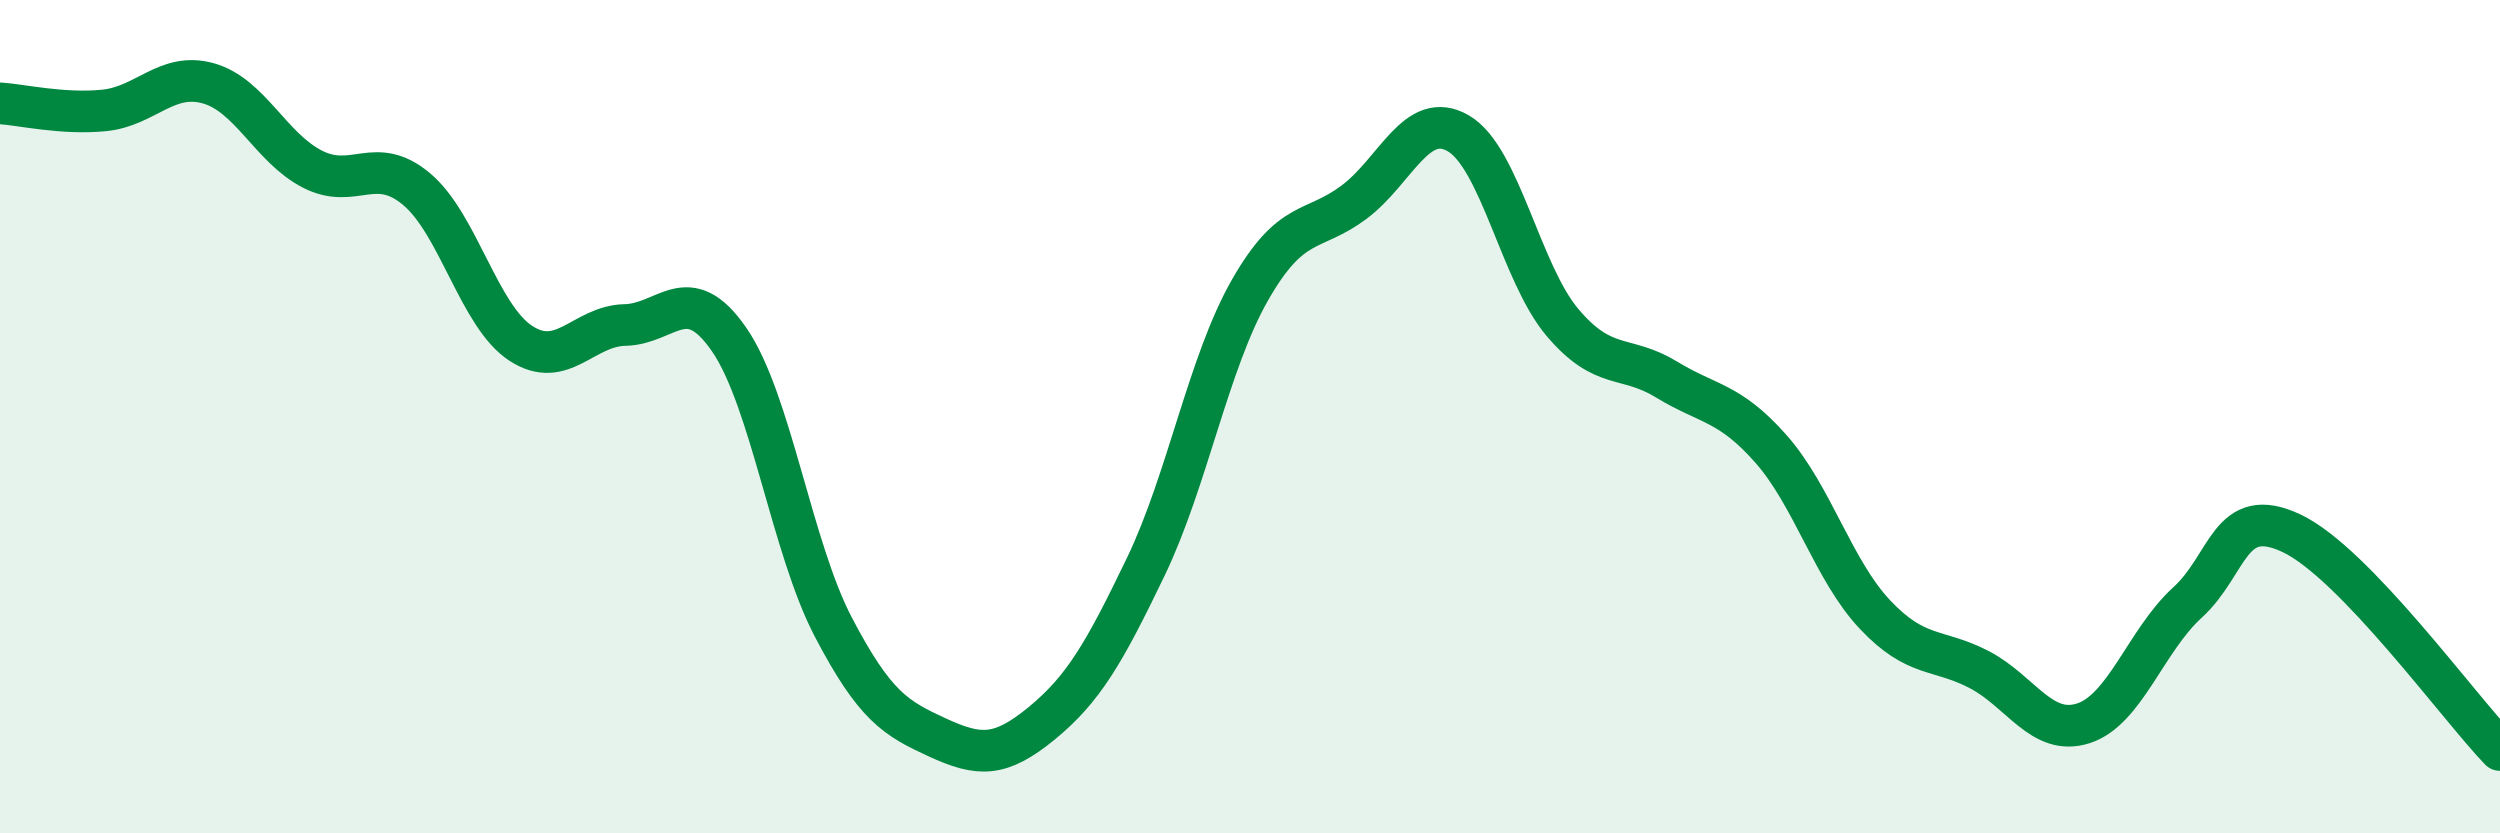
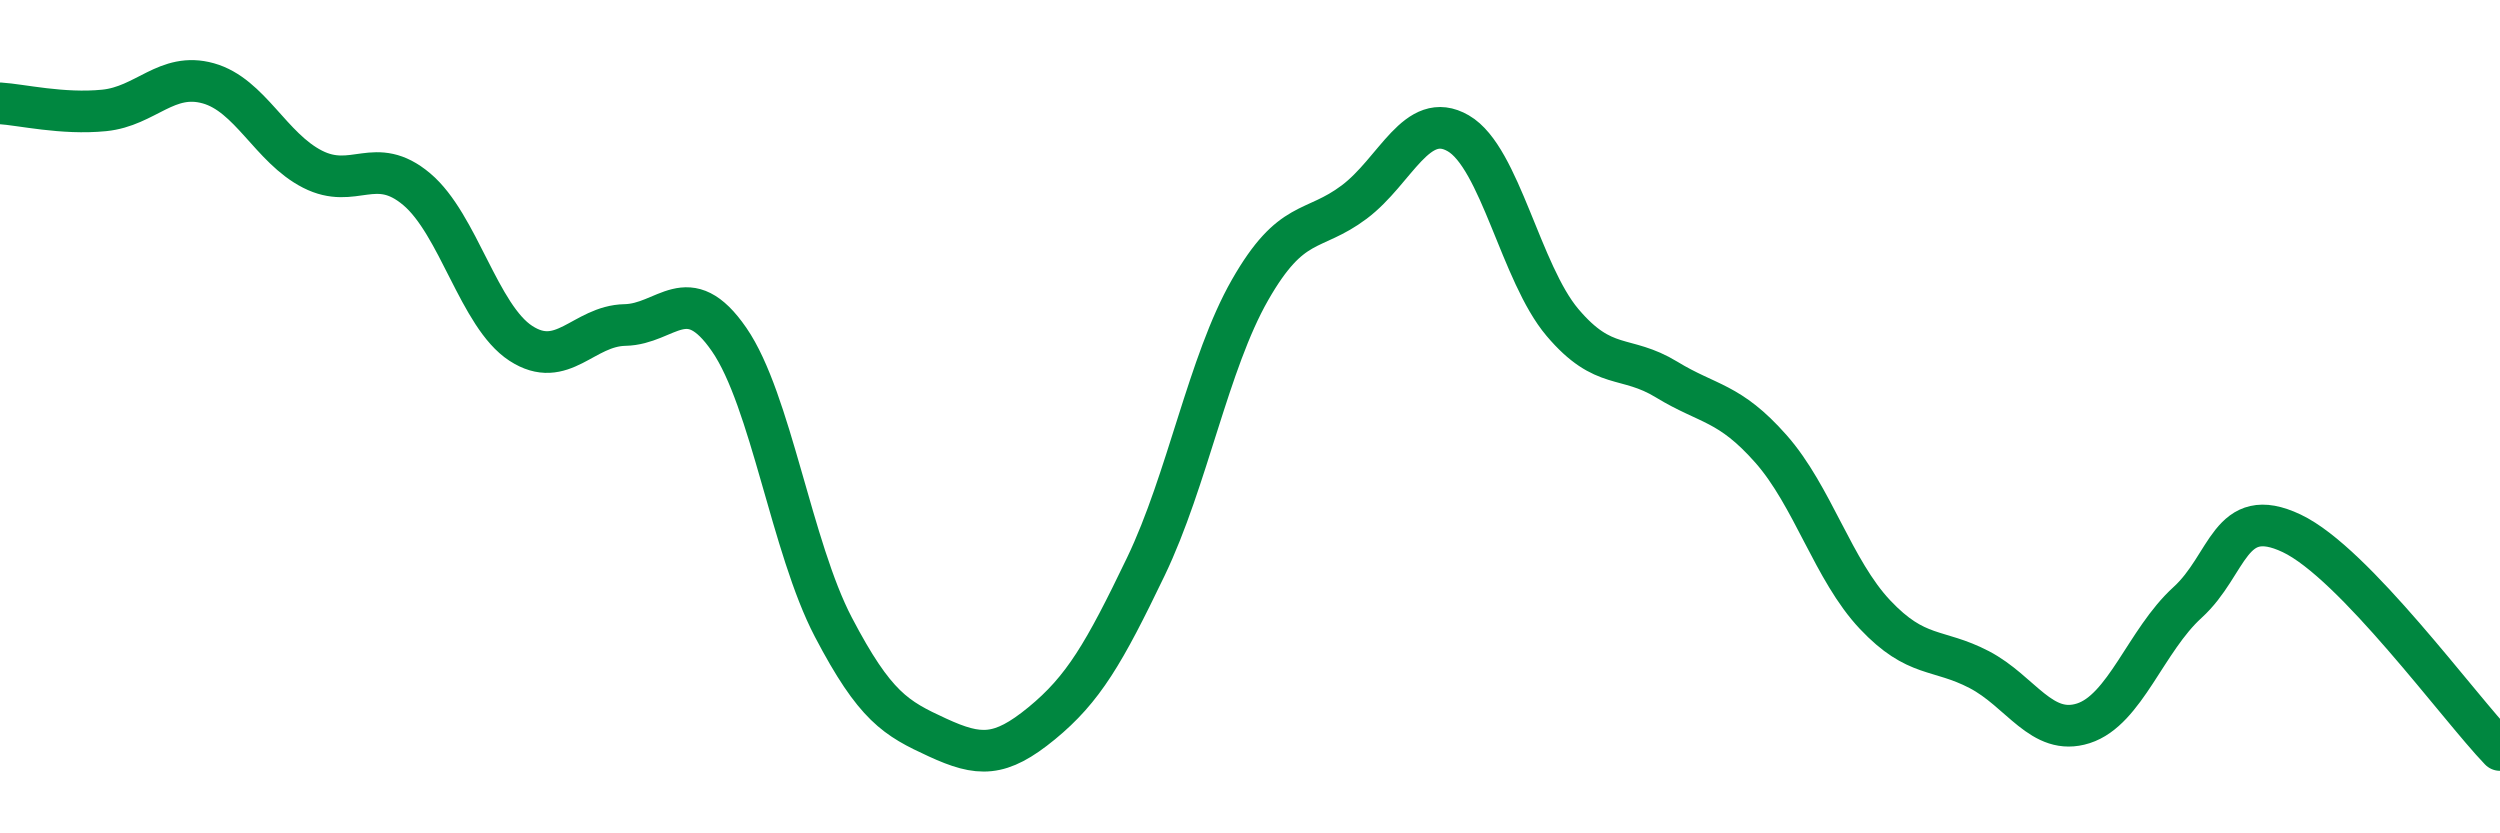
<svg xmlns="http://www.w3.org/2000/svg" width="60" height="20" viewBox="0 0 60 20">
-   <path d="M 0,2.48 C 0.5,2.51 1.5,2.75 2.5,2.65 C 3.5,2.55 4,1.72 5,2 C 6,2.28 6.5,3.55 7.5,4.06 C 8.5,4.57 9,3.7 10,4.54 C 11,5.38 11.5,7.59 12.5,8.24 C 13.5,8.89 14,7.82 15,7.8 C 16,7.78 16.5,6.7 17.5,8.15 C 18.5,9.6 19,13.14 20,15.05 C 21,16.96 21.5,17.24 22.5,17.7 C 23.5,18.16 24,18.18 25,17.36 C 26,16.54 26.5,15.68 27.5,13.6 C 28.5,11.52 29,8.71 30,6.96 C 31,5.21 31.5,5.6 32.5,4.85 C 33.5,4.1 34,2.62 35,3.2 C 36,3.78 36.5,6.56 37.5,7.74 C 38.5,8.92 39,8.5 40,9.11 C 41,9.72 41.5,9.64 42.5,10.77 C 43.5,11.9 44,13.69 45,14.75 C 46,15.81 46.5,15.55 47.5,16.07 C 48.5,16.59 49,17.68 50,17.36 C 51,17.04 51.5,15.37 52.5,14.46 C 53.5,13.55 53.5,12.09 55,12.8 C 56.5,13.51 59,16.96 60,18L60 20L0 20Z" fill="#008740" opacity="0.1" stroke-linecap="round" stroke-linejoin="round" />
  <path d="M 0,2.48 C 0.5,2.51 1.5,2.75 2.5,2.65 C 3.5,2.55 4,1.72 5,2 C 6,2.28 6.5,3.55 7.5,4.06 C 8.5,4.57 9,3.7 10,4.54 C 11,5.38 11.5,7.59 12.5,8.24 C 13.5,8.89 14,7.82 15,7.8 C 16,7.78 16.5,6.7 17.5,8.15 C 18.5,9.6 19,13.14 20,15.05 C 21,16.96 21.5,17.24 22.5,17.7 C 23.5,18.16 24,18.18 25,17.36 C 26,16.54 26.5,15.68 27.5,13.6 C 28.5,11.52 29,8.71 30,6.96 C 31,5.21 31.5,5.6 32.5,4.85 C 33.5,4.1 34,2.62 35,3.2 C 36,3.78 36.5,6.56 37.5,7.74 C 38.5,8.92 39,8.5 40,9.11 C 41,9.72 41.5,9.64 42.5,10.77 C 43.5,11.9 44,13.69 45,14.75 C 46,15.81 46.5,15.55 47.5,16.07 C 48.5,16.59 49,17.68 50,17.36 C 51,17.04 51.5,15.37 52.5,14.46 C 53.5,13.55 53.5,12.09 55,12.8 C 56.5,13.51 59,16.96 60,18" stroke="#008740" stroke-width="1" fill="none" stroke-linecap="round" stroke-linejoin="round" />
</svg>